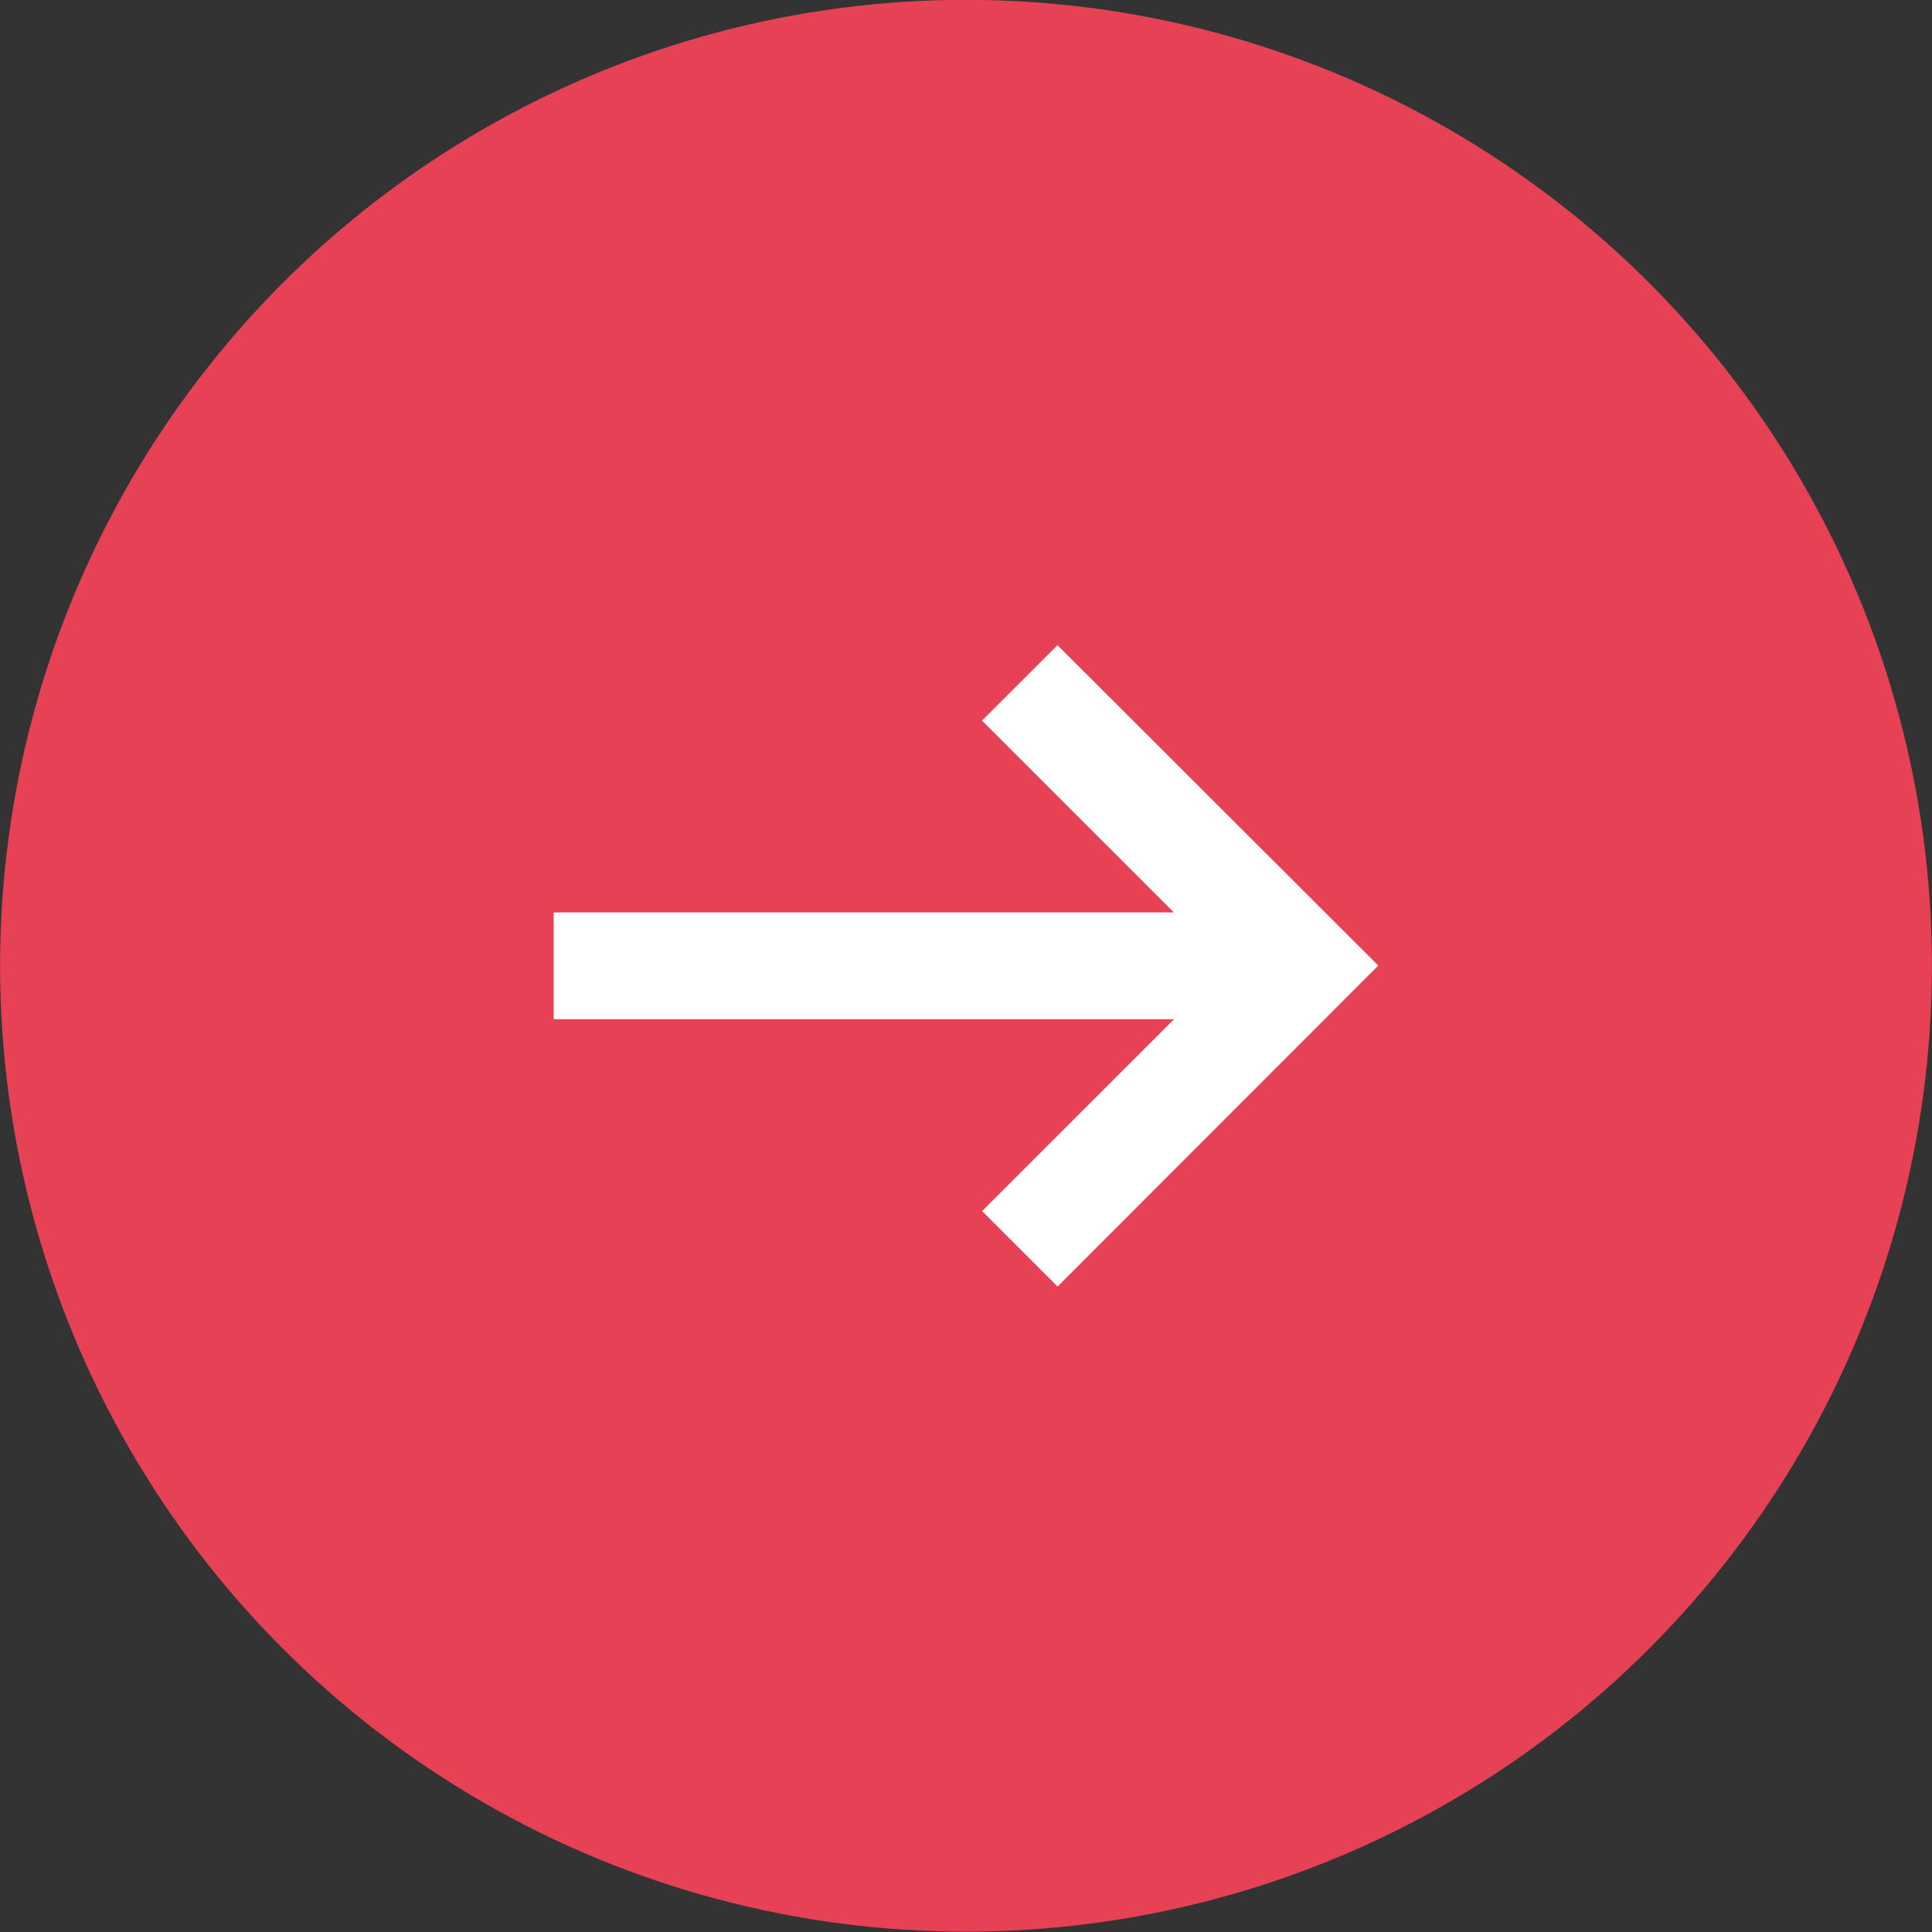
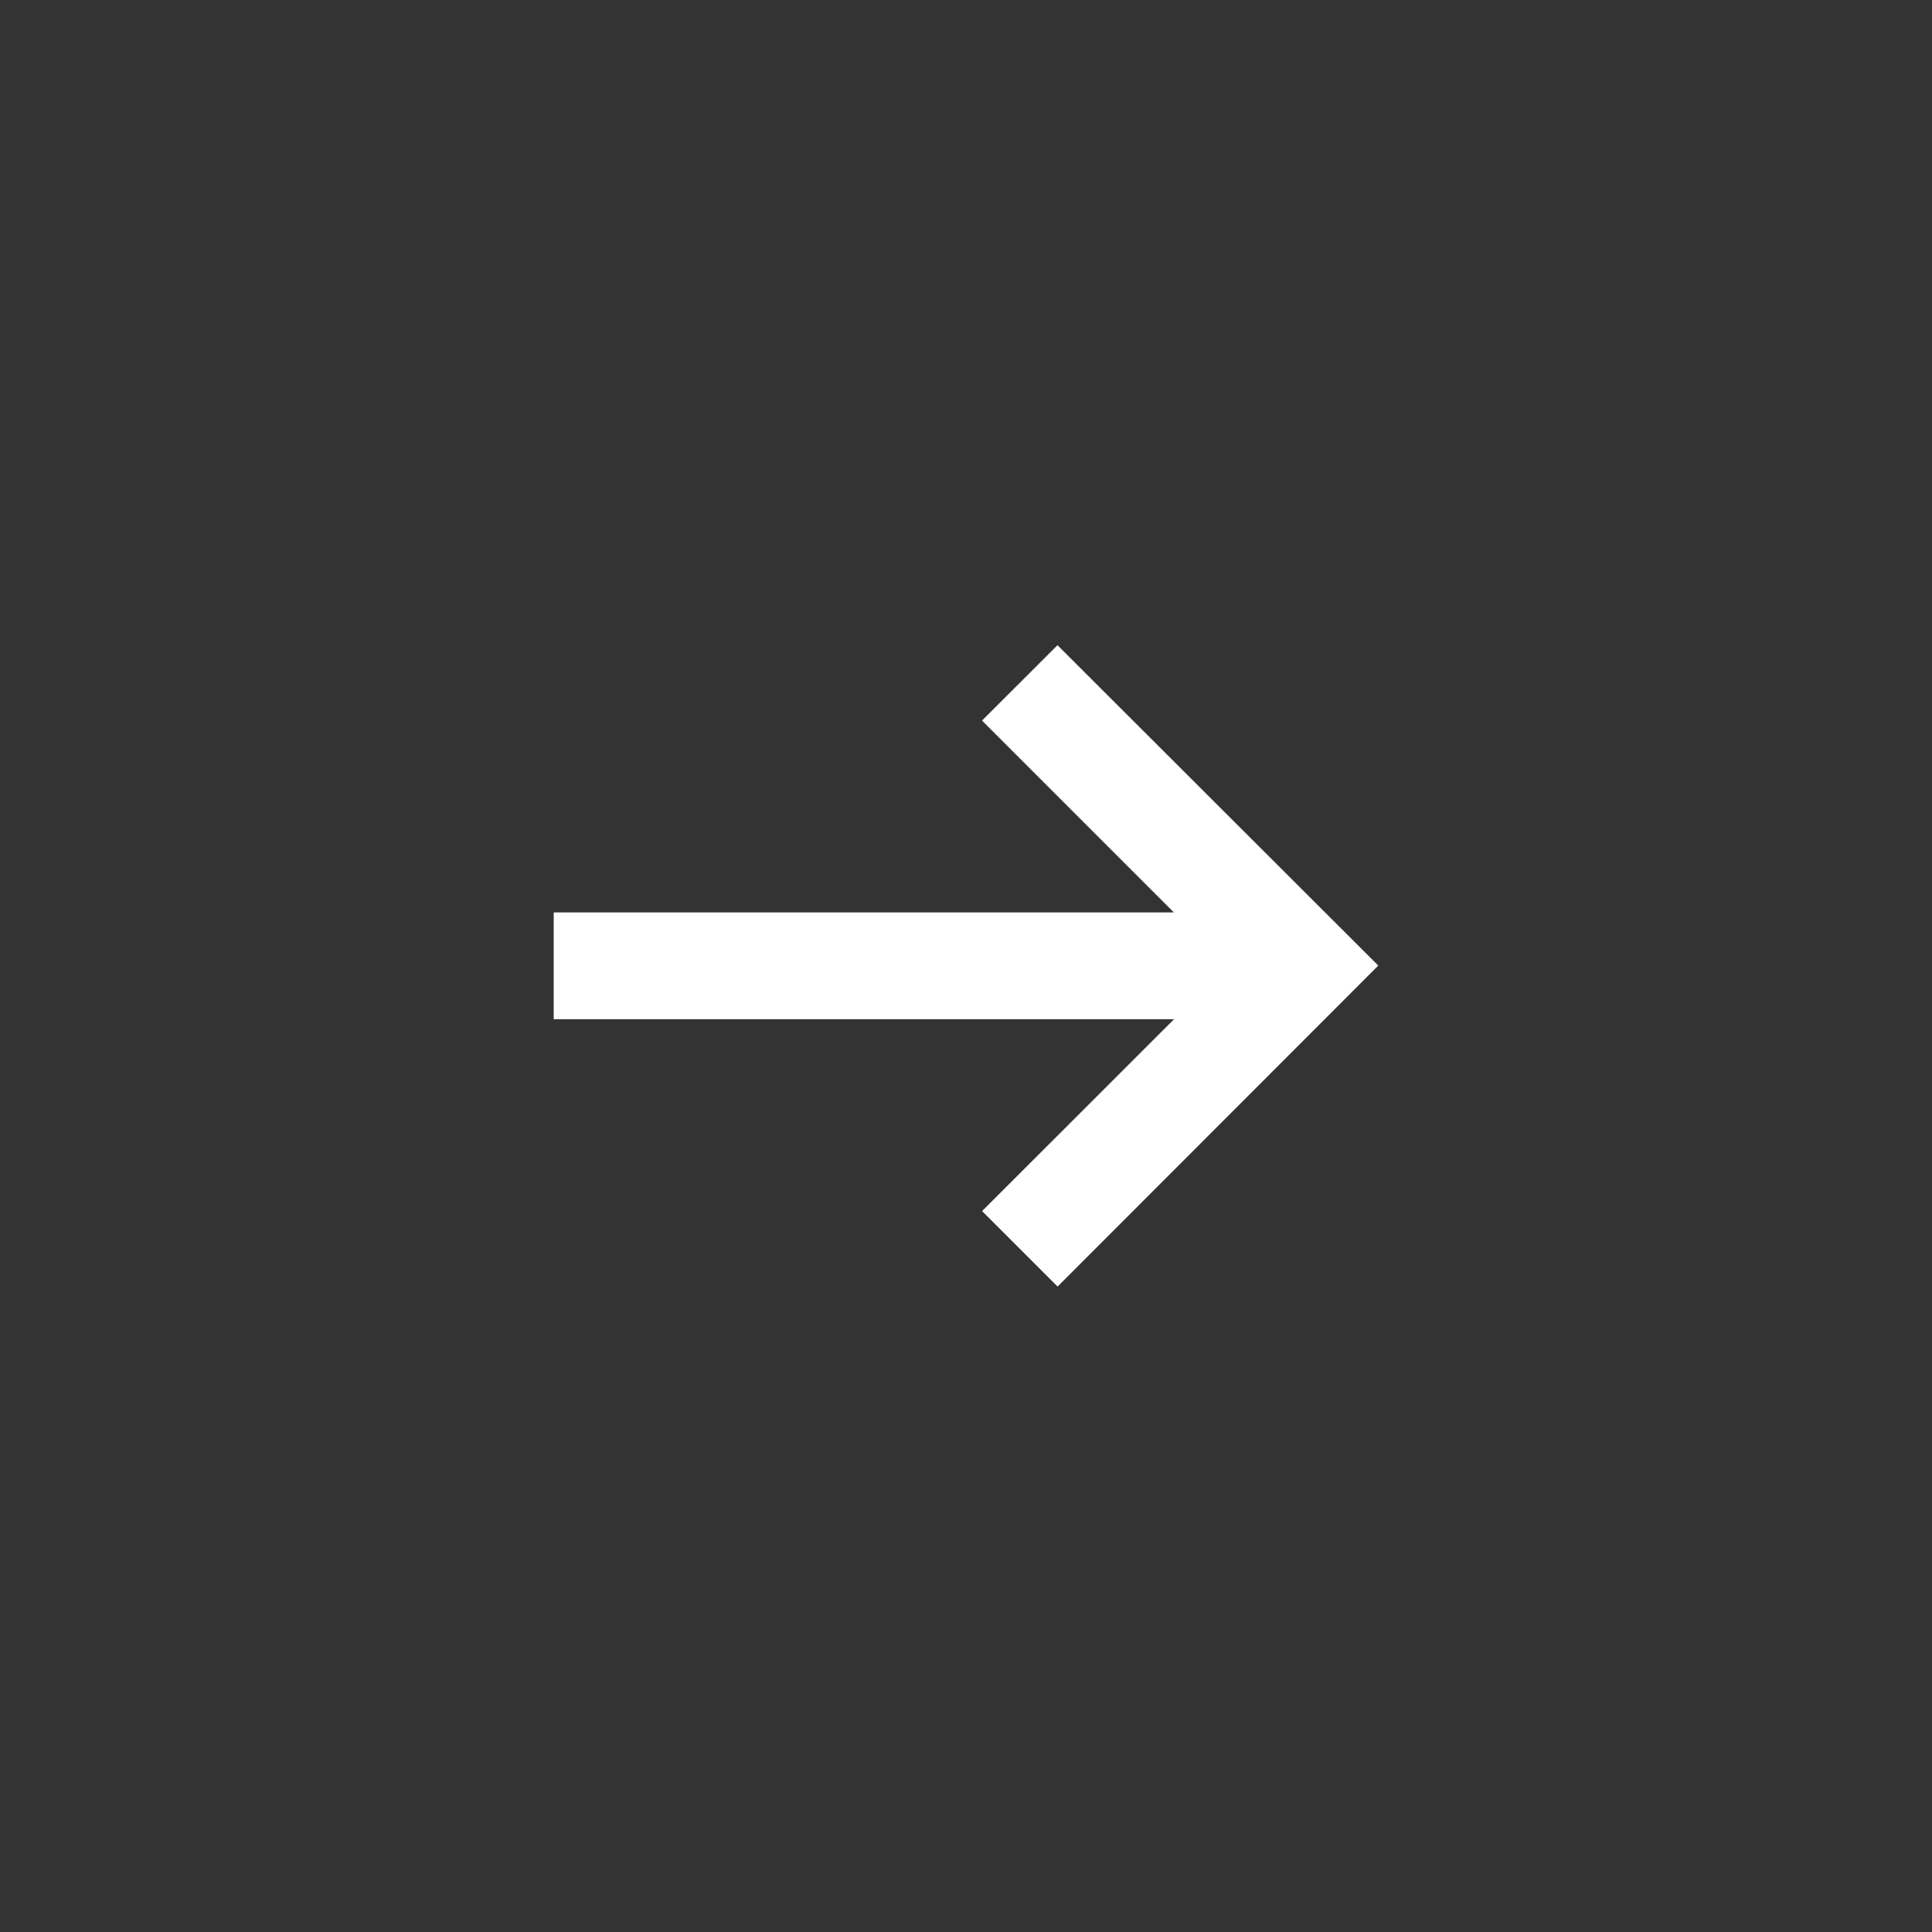
<svg xmlns="http://www.w3.org/2000/svg" version="1.1" id="Ebene_1" x="0px" y="0px" width="22.68px" height="22.68px" viewBox="0 0 22.68 22.68" enable-background="new 0 0 22.68 22.68" xml:space="preserve">
  <rect x="0" y="0" width="22.68" height="22.68" fill="#333333" stroke="none" />
  <g>
-     <circle fill="#E74156" cx="11.34" cy="11.337" r="11.339" />
    <polygon fill="#FFFFFF" points="12.414,7.574 11.528,8.459 13.78,10.711 6.5,10.711 6.5,11.965 13.782,11.965 11.529,14.217    12.415,15.103 16.18,11.335  " />
  </g>
</svg>